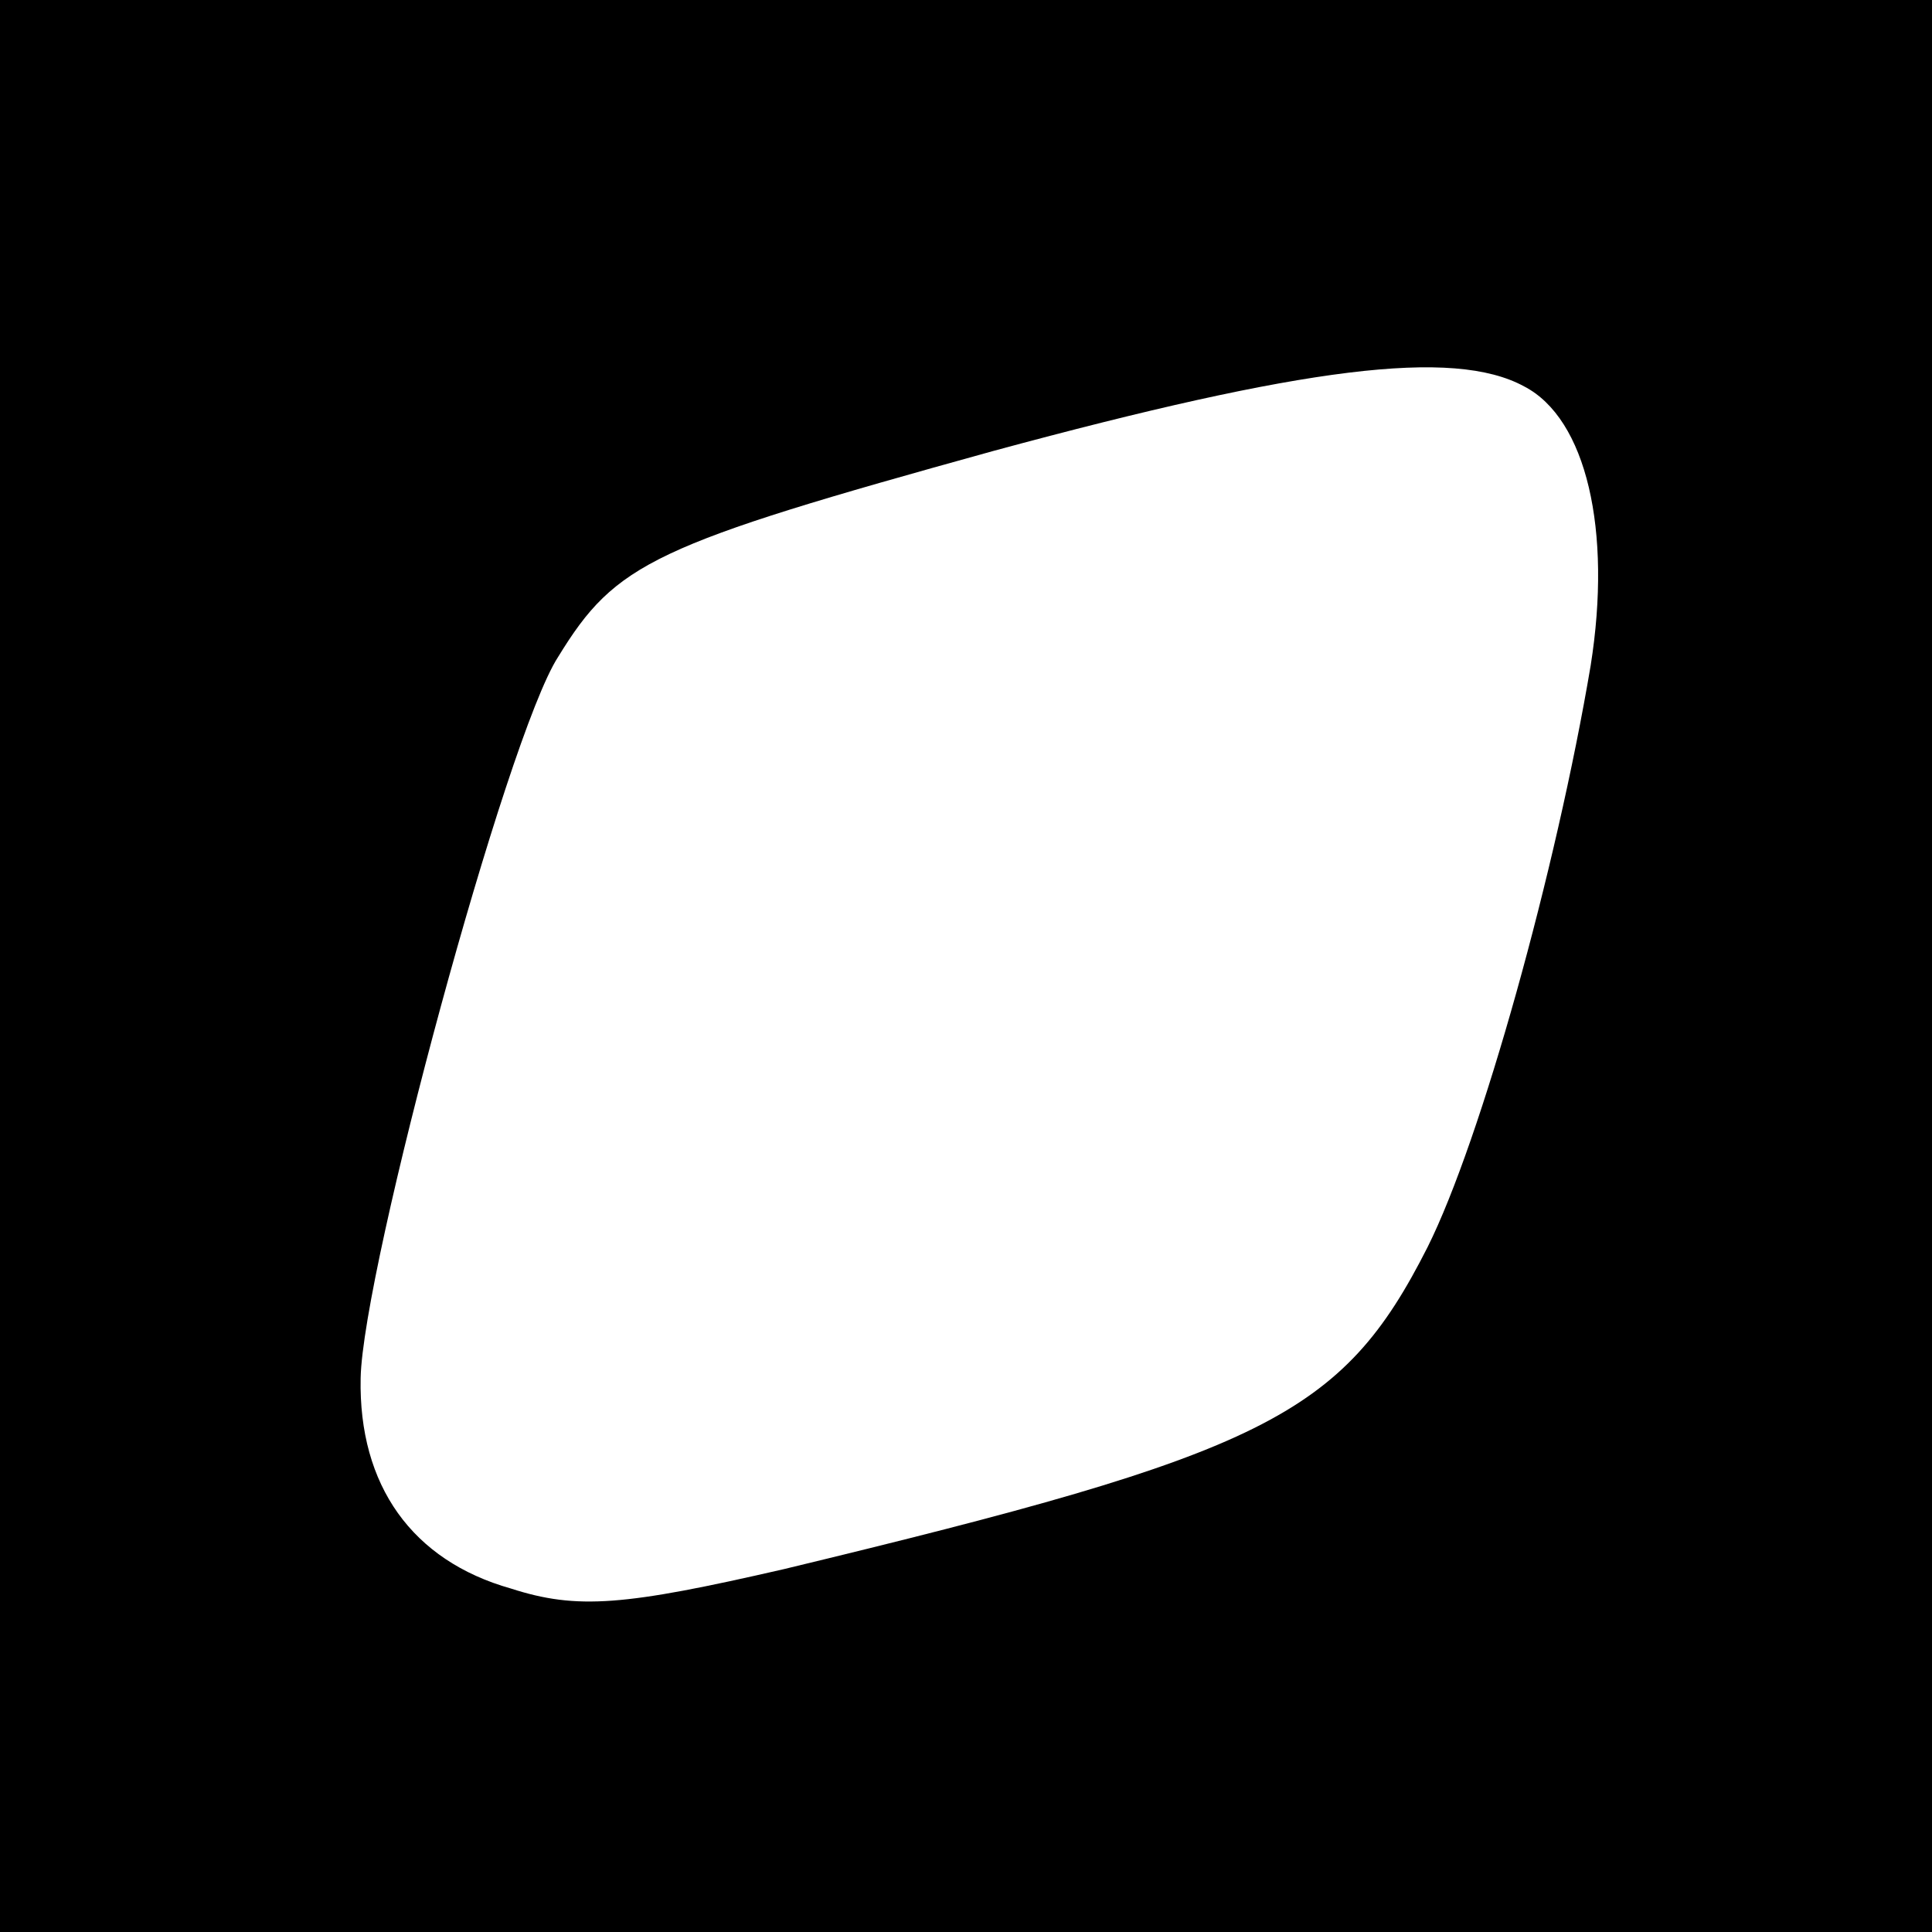
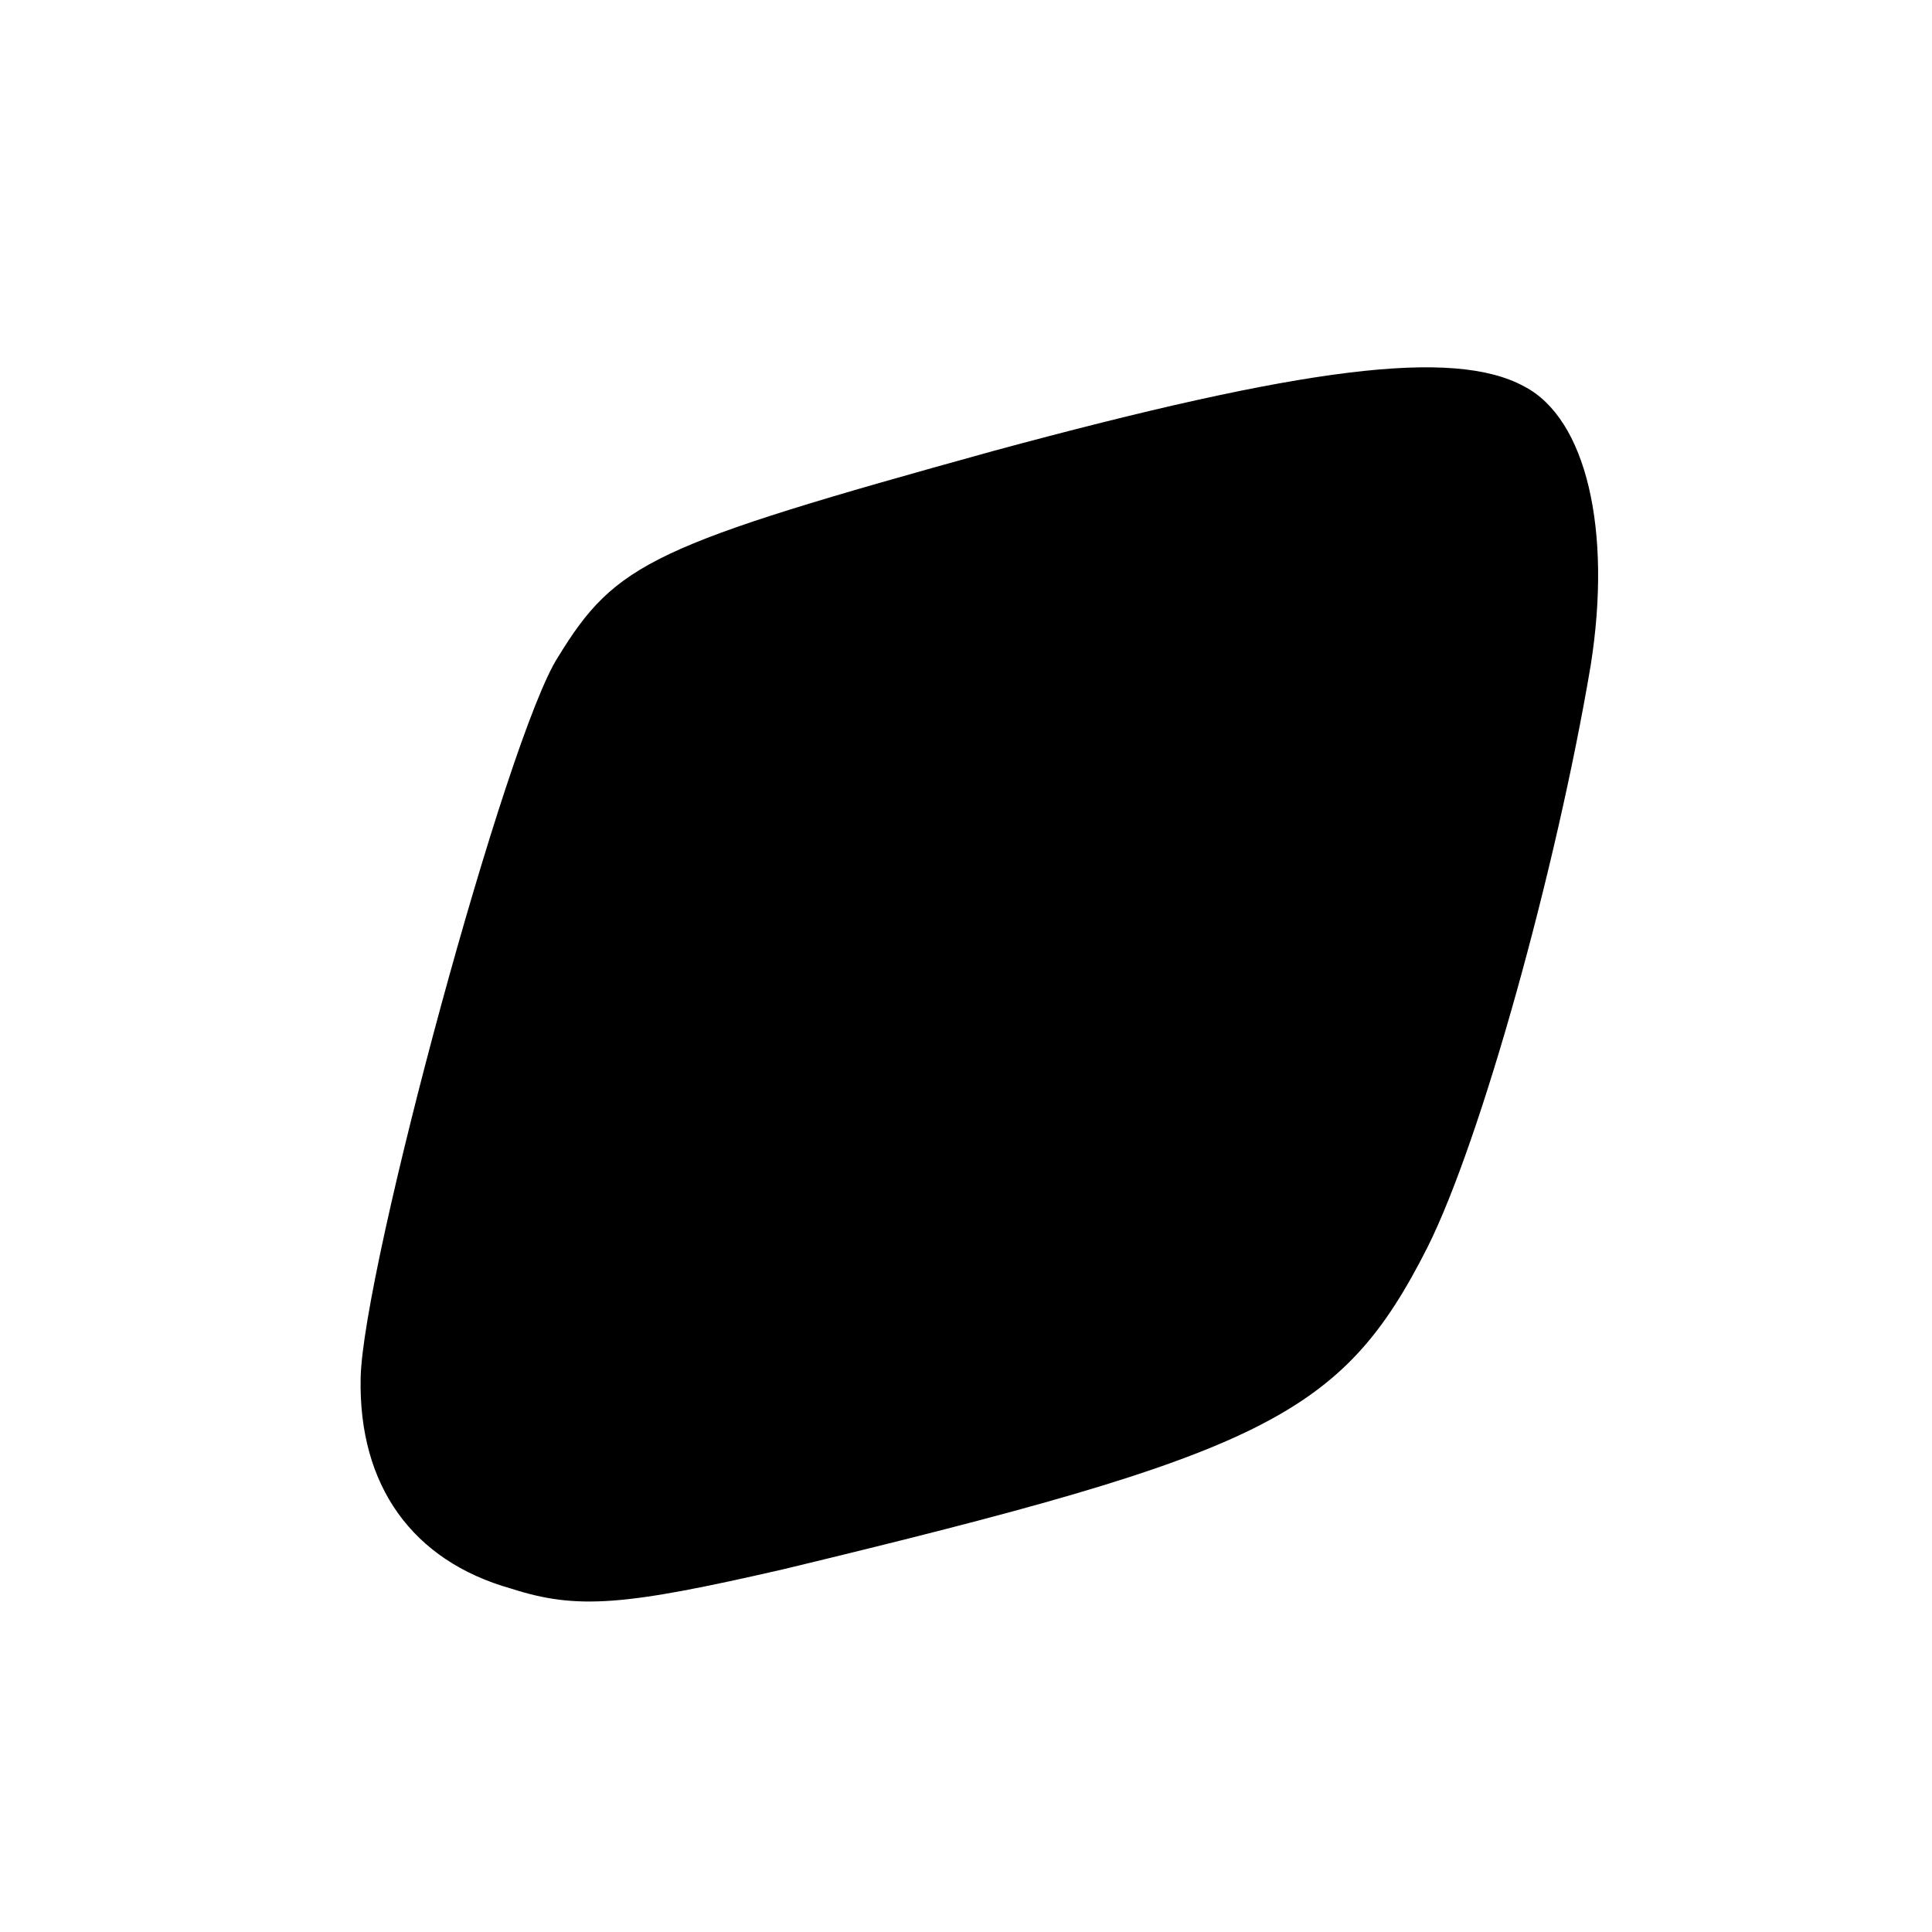
<svg xmlns="http://www.w3.org/2000/svg" version="1.0" width="90" height="90" viewBox="0 0 90 90" preserveAspectRatio="xMidYMid meet">
  <g transform="translate(0,90) scale(0.1,-0.1)" fill="#000000" stroke="none">
-     <path d="M0 450 l0 -450 450 0 450 0 0 450 0 450 -450 0 -450 0 0 -450z m710 270 c29 -15 41 -67 31 -130 -16 -95 -51 -221 -76 -271 -40 -79 -76 -96 -300 -150 -74 -17 -96 -19 -127 -9 -46 13 -71 48 -70 98 1 51 68 299 92 336 27 44 44 52 203 96 144 39 214 48 247 30z" />
+     <path d="M0 450 z m710 270 c29 -15 41 -67 31 -130 -16 -95 -51 -221 -76 -271 -40 -79 -76 -96 -300 -150 -74 -17 -96 -19 -127 -9 -46 13 -71 48 -70 98 1 51 68 299 92 336 27 44 44 52 203 96 144 39 214 48 247 30z" />
  </g>
</svg>